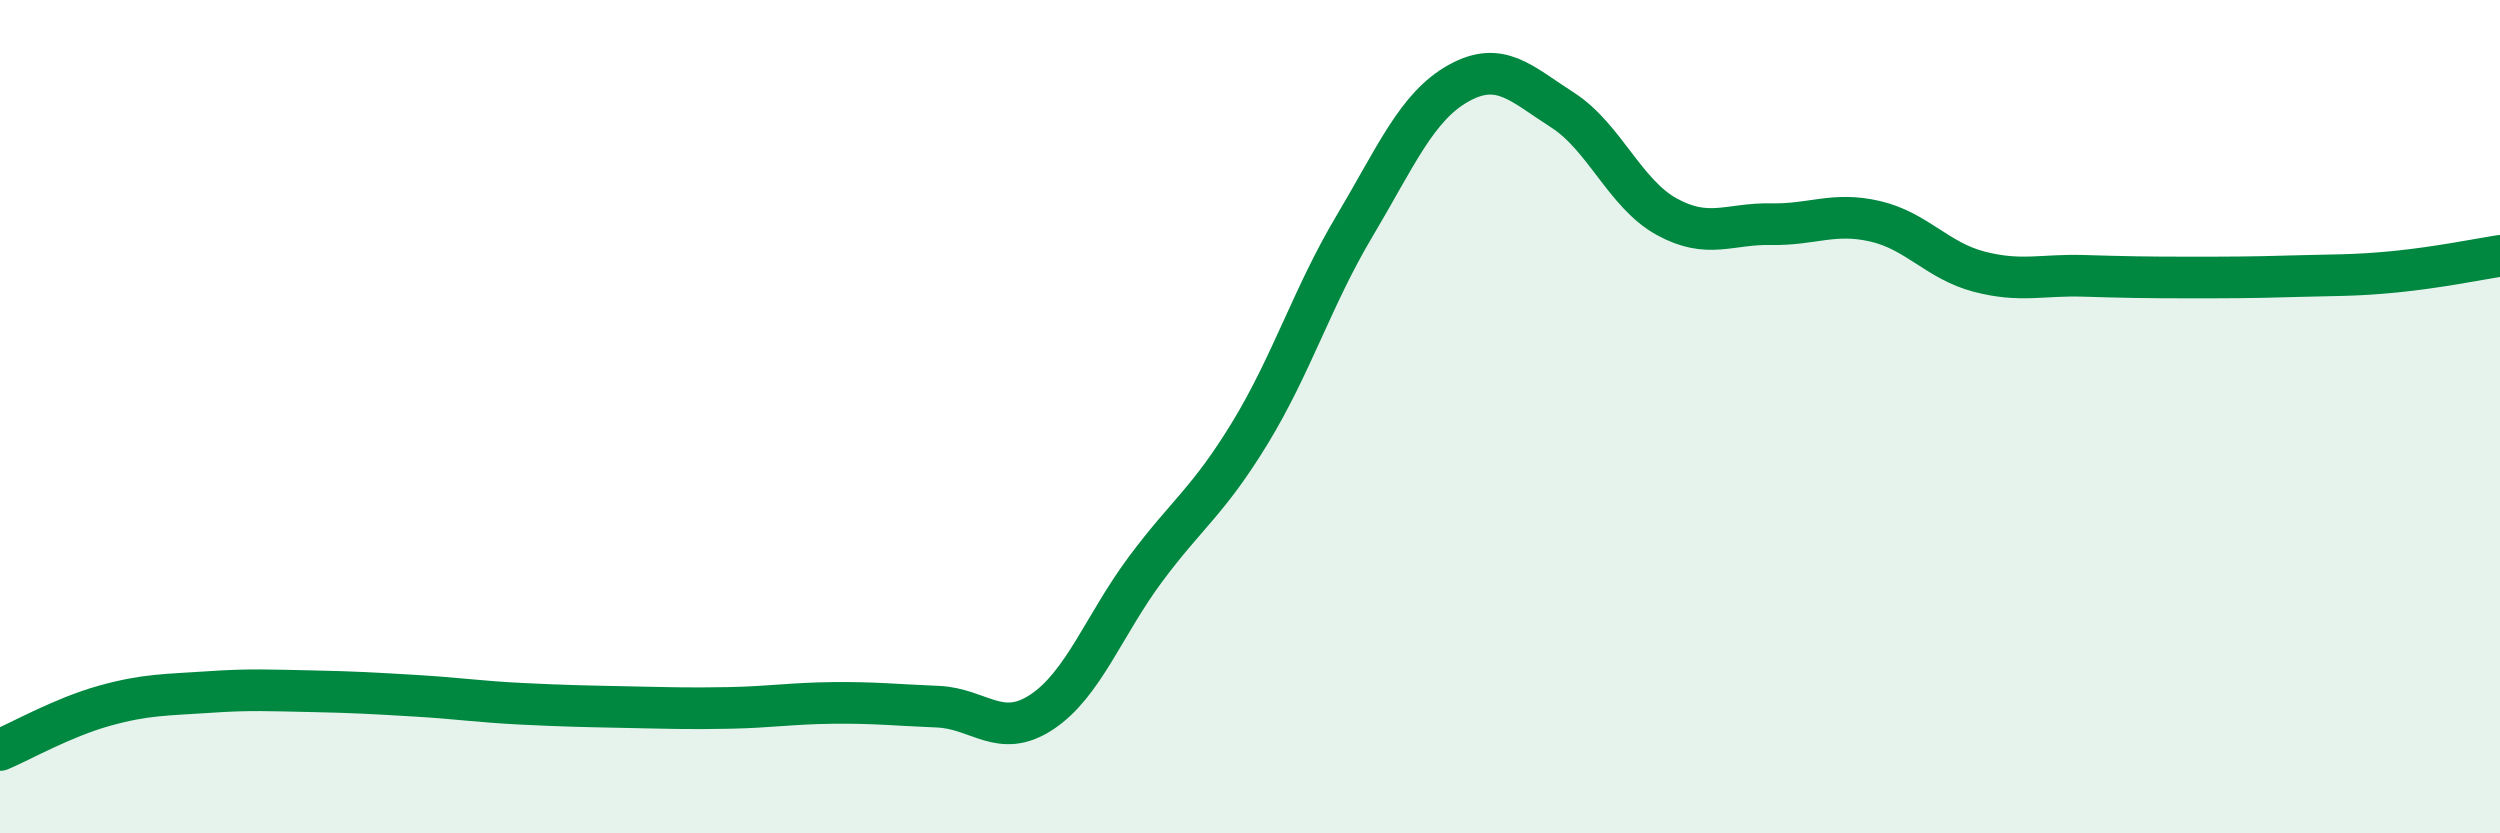
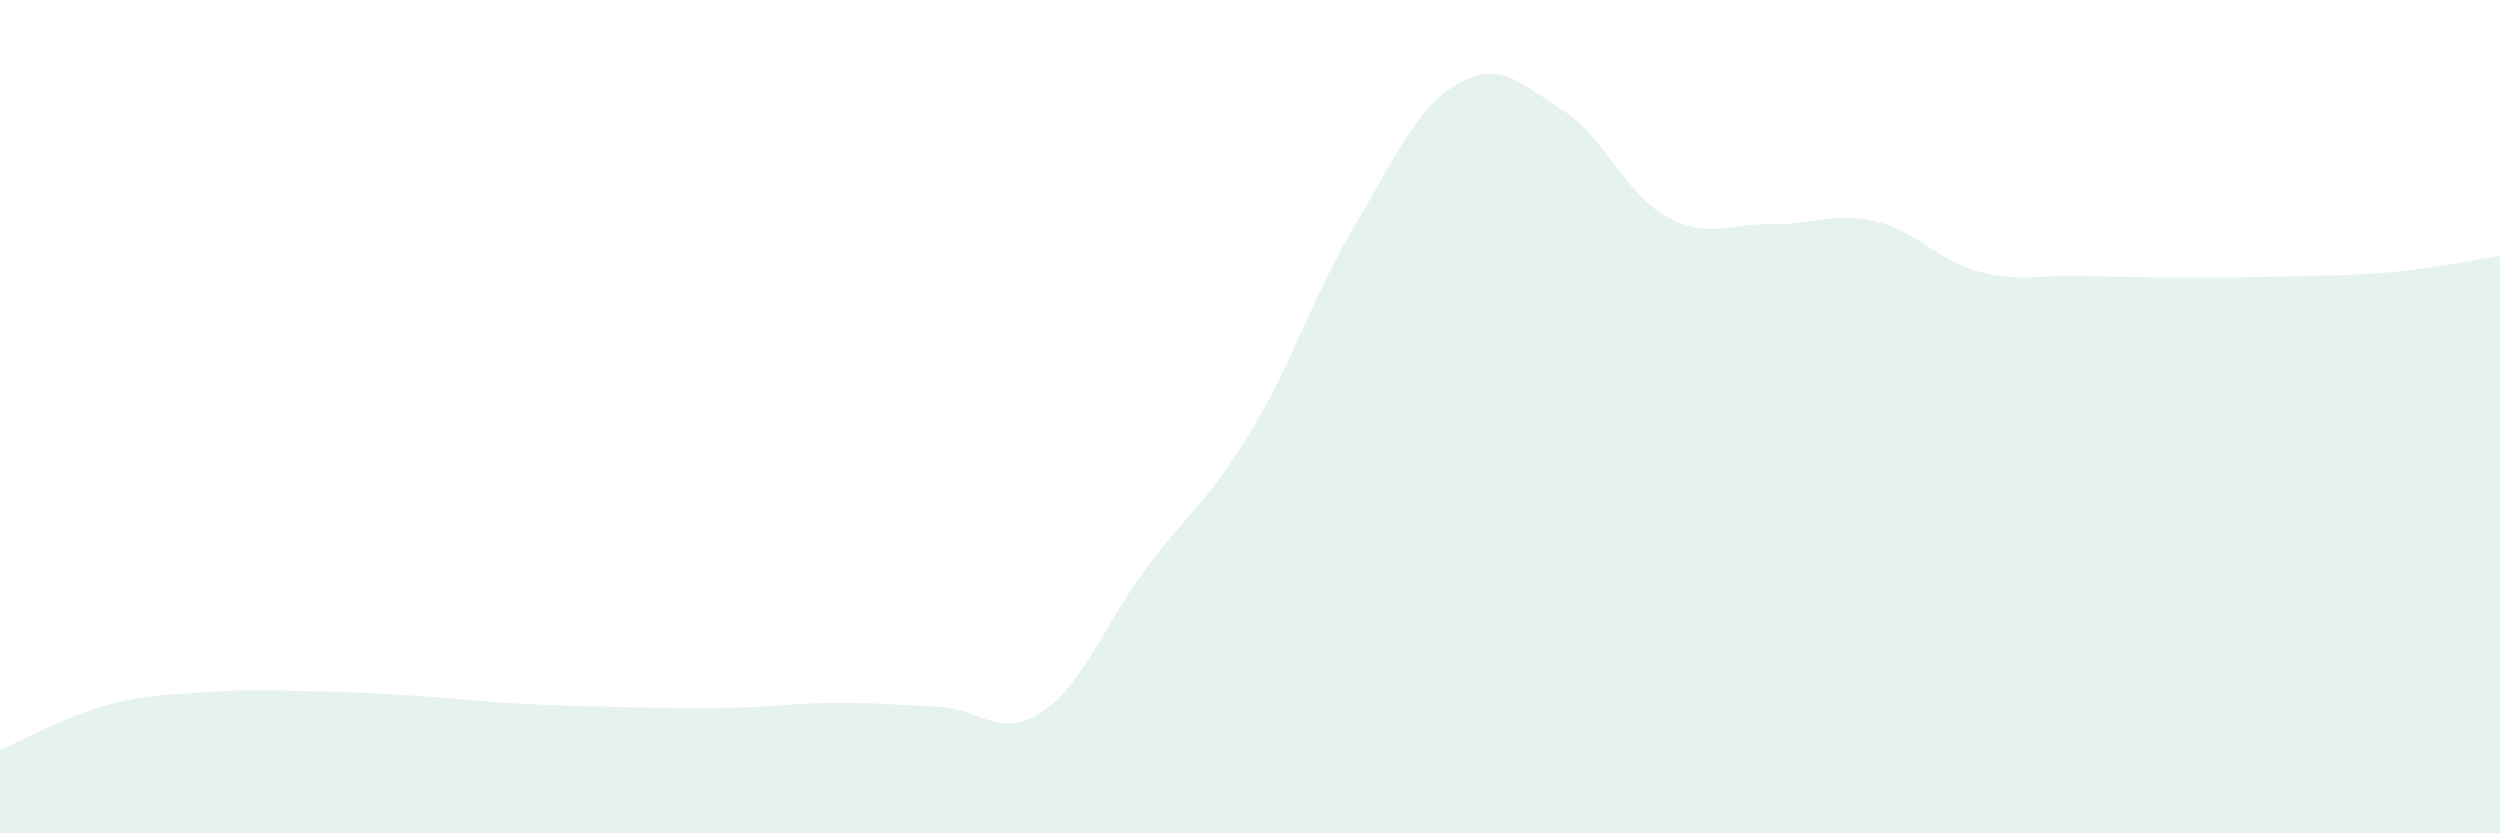
<svg xmlns="http://www.w3.org/2000/svg" width="60" height="20" viewBox="0 0 60 20">
  <path d="M 0,18 C 0.5,17.79 1.5,17.22 2.5,16.94 C 3.5,16.66 4,16.68 5,16.61 C 6,16.54 6.5,16.57 7.5,16.59 C 8.5,16.61 9,16.64 10,16.7 C 11,16.76 11.5,16.84 12.5,16.89 C 13.5,16.94 14,16.95 15,16.97 C 16,16.99 16.5,17.01 17.5,16.99 C 18.5,16.97 19,16.88 20,16.87 C 21,16.86 21.5,16.92 22.5,16.96 C 23.5,17 24,17.75 25,17.09 C 26,16.43 26.5,14.99 27.5,13.65 C 28.5,12.31 29,12.03 30,10.39 C 31,8.75 31.5,7.12 32.5,5.44 C 33.5,3.76 34,2.56 35,2 C 36,1.44 36.5,2 37.5,2.64 C 38.5,3.28 39,4.65 40,5.2 C 41,5.75 41.5,5.36 42.5,5.38 C 43.5,5.4 44,5.08 45,5.31 C 46,5.54 46.5,6.26 47.5,6.52 C 48.5,6.78 49,6.59 50,6.62 C 51,6.65 51.5,6.66 52.5,6.66 C 53.5,6.66 54,6.66 55,6.63 C 56,6.6 56.5,6.62 57.5,6.52 C 58.5,6.42 59.5,6.22 60,6.14L60 20L0 20Z" fill="#008740" opacity="0.1" stroke-linecap="round" stroke-linejoin="round" />
-   <path d="M 0,18 C 0.5,17.79 1.5,17.22 2.5,16.94 C 3.5,16.66 4,16.68 5,16.61 C 6,16.54 6.5,16.57 7.5,16.59 C 8.5,16.61 9,16.64 10,16.7 C 11,16.76 11.5,16.84 12.5,16.89 C 13.5,16.94 14,16.95 15,16.97 C 16,16.99 16.5,17.01 17.5,16.99 C 18.5,16.97 19,16.88 20,16.87 C 21,16.86 21.5,16.92 22.5,16.96 C 23.5,17 24,17.75 25,17.09 C 26,16.43 26.5,14.99 27.5,13.65 C 28.5,12.31 29,12.03 30,10.39 C 31,8.75 31.5,7.12 32.5,5.44 C 33.5,3.76 34,2.56 35,2 C 36,1.44 36.5,2 37.5,2.64 C 38.5,3.28 39,4.65 40,5.2 C 41,5.75 41.5,5.36 42.5,5.38 C 43.5,5.4 44,5.08 45,5.31 C 46,5.54 46.5,6.26 47.5,6.52 C 48.5,6.78 49,6.59 50,6.62 C 51,6.65 51.5,6.66 52.5,6.66 C 53.5,6.66 54,6.66 55,6.63 C 56,6.6 56.5,6.62 57.5,6.52 C 58.5,6.42 59.5,6.22 60,6.14" stroke="#008740" stroke-width="1" fill="none" stroke-linecap="round" stroke-linejoin="round" />
</svg>